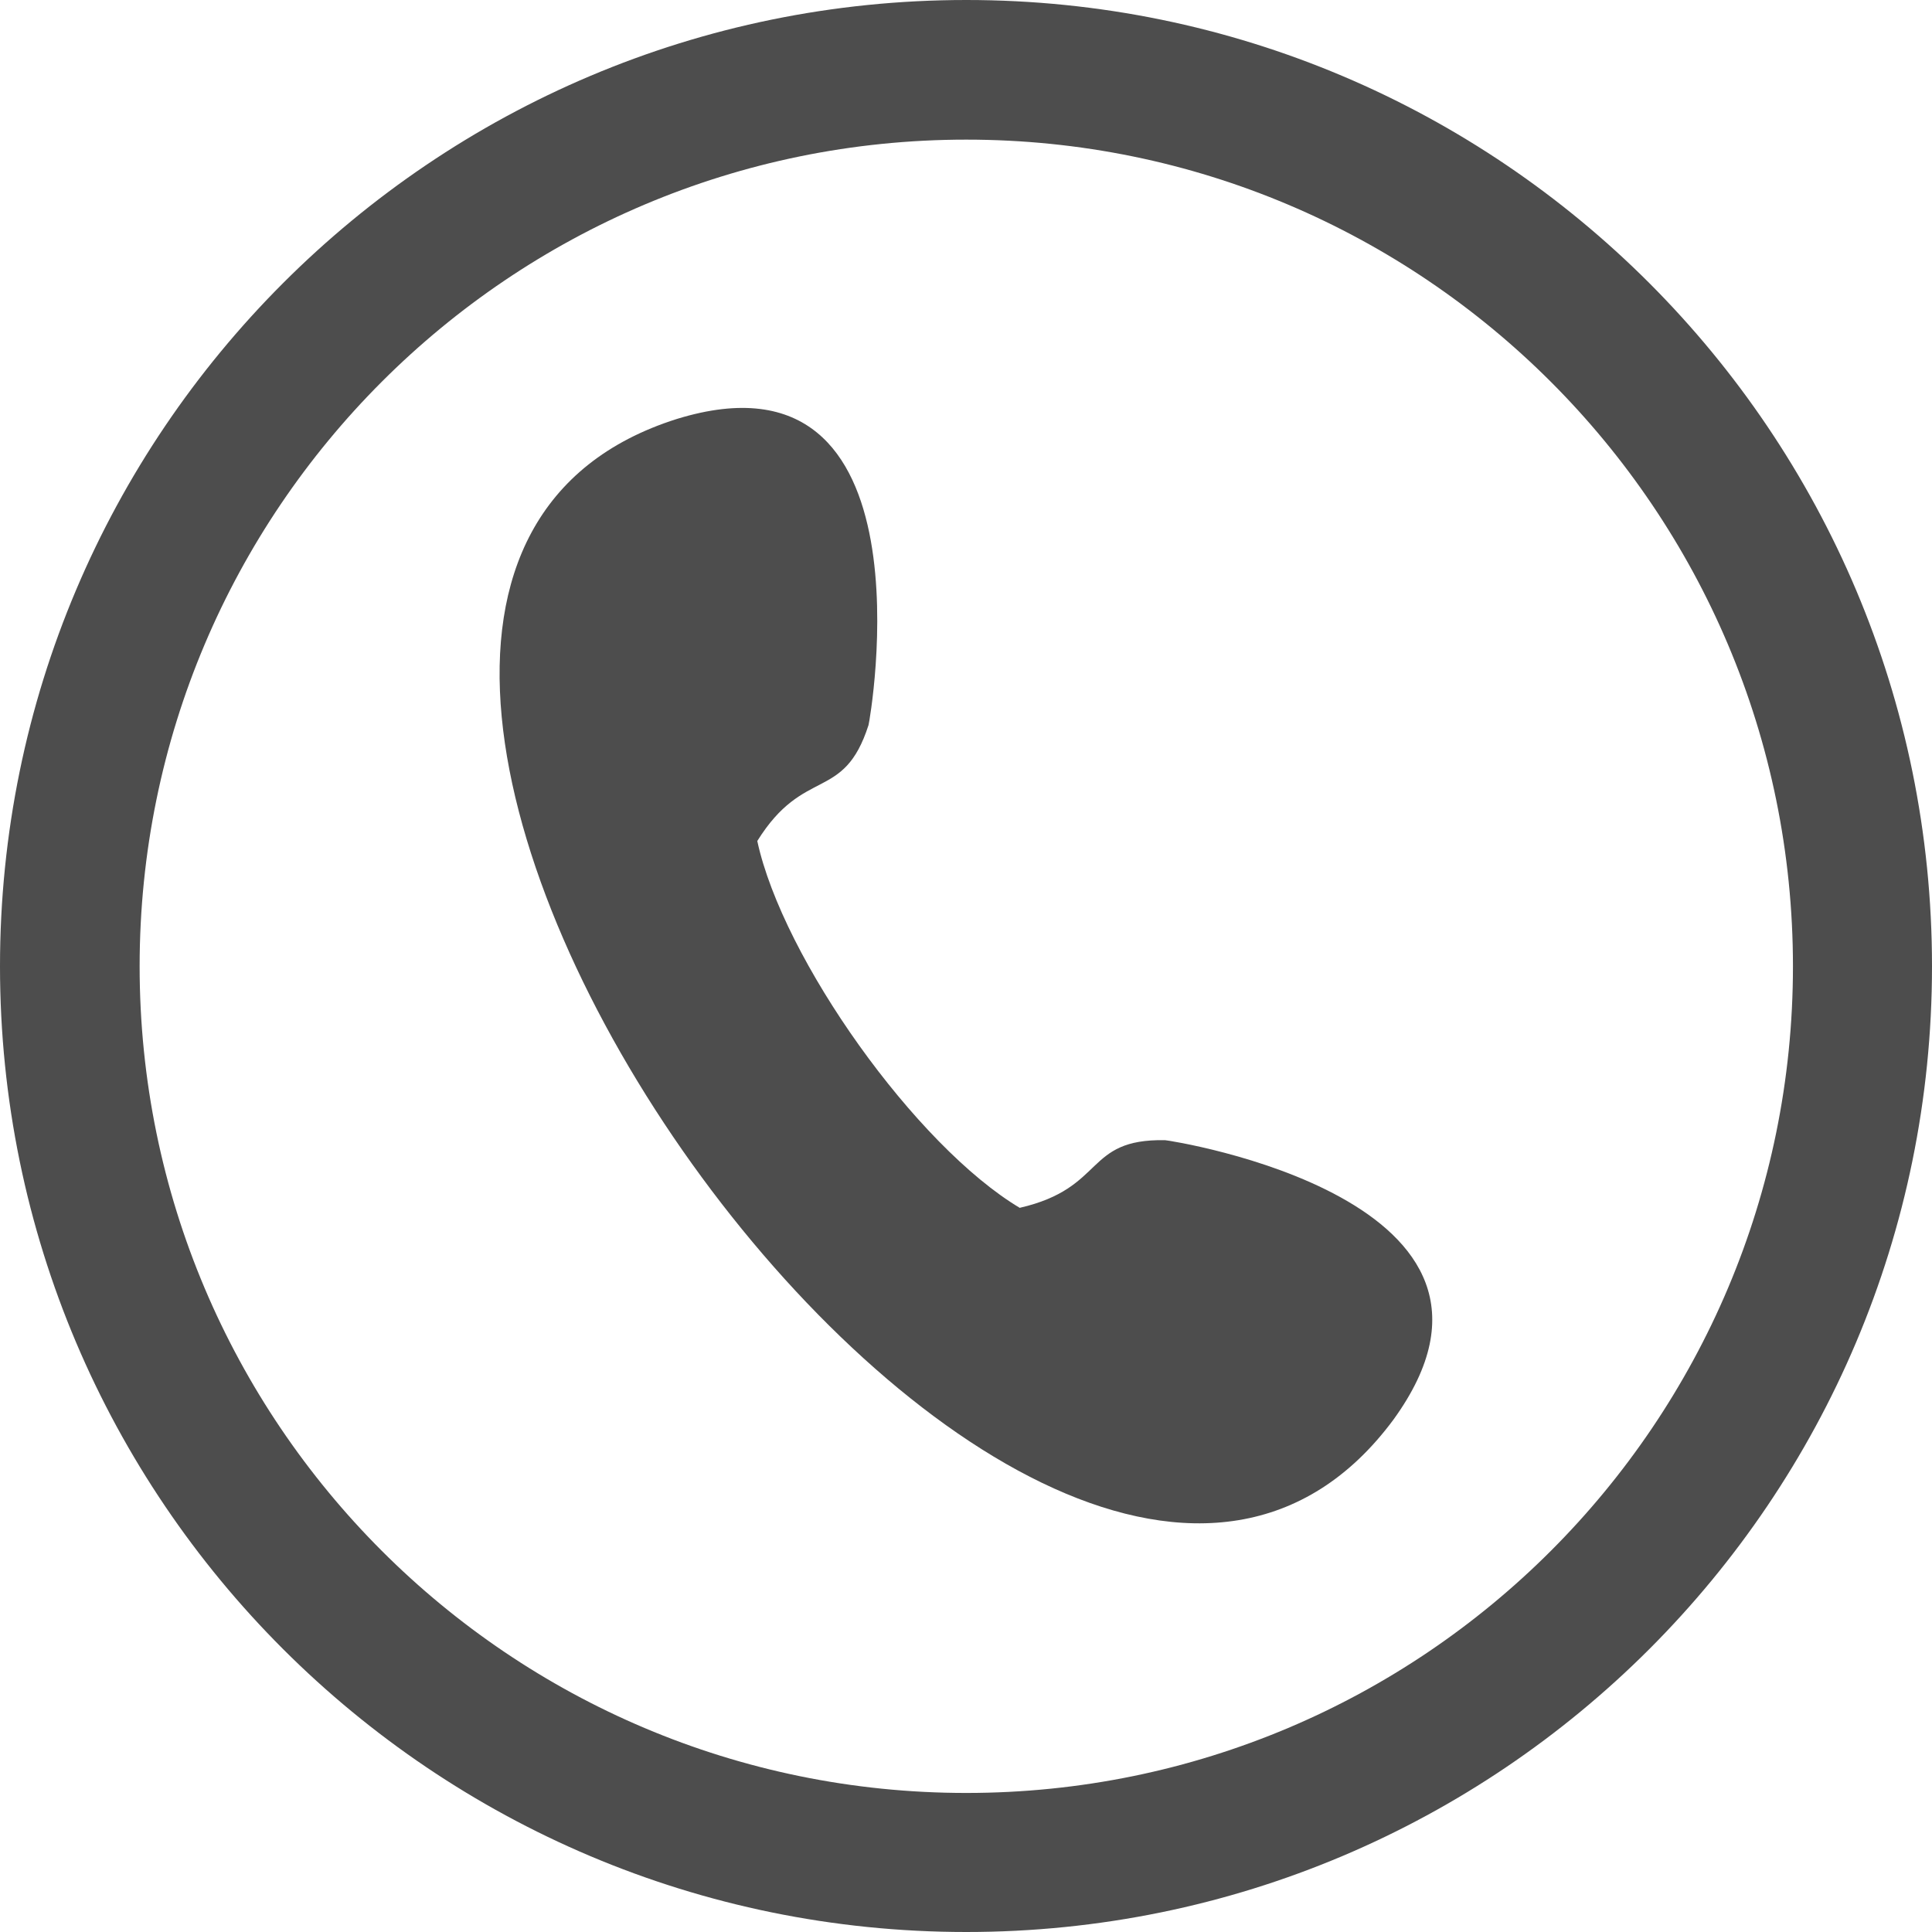
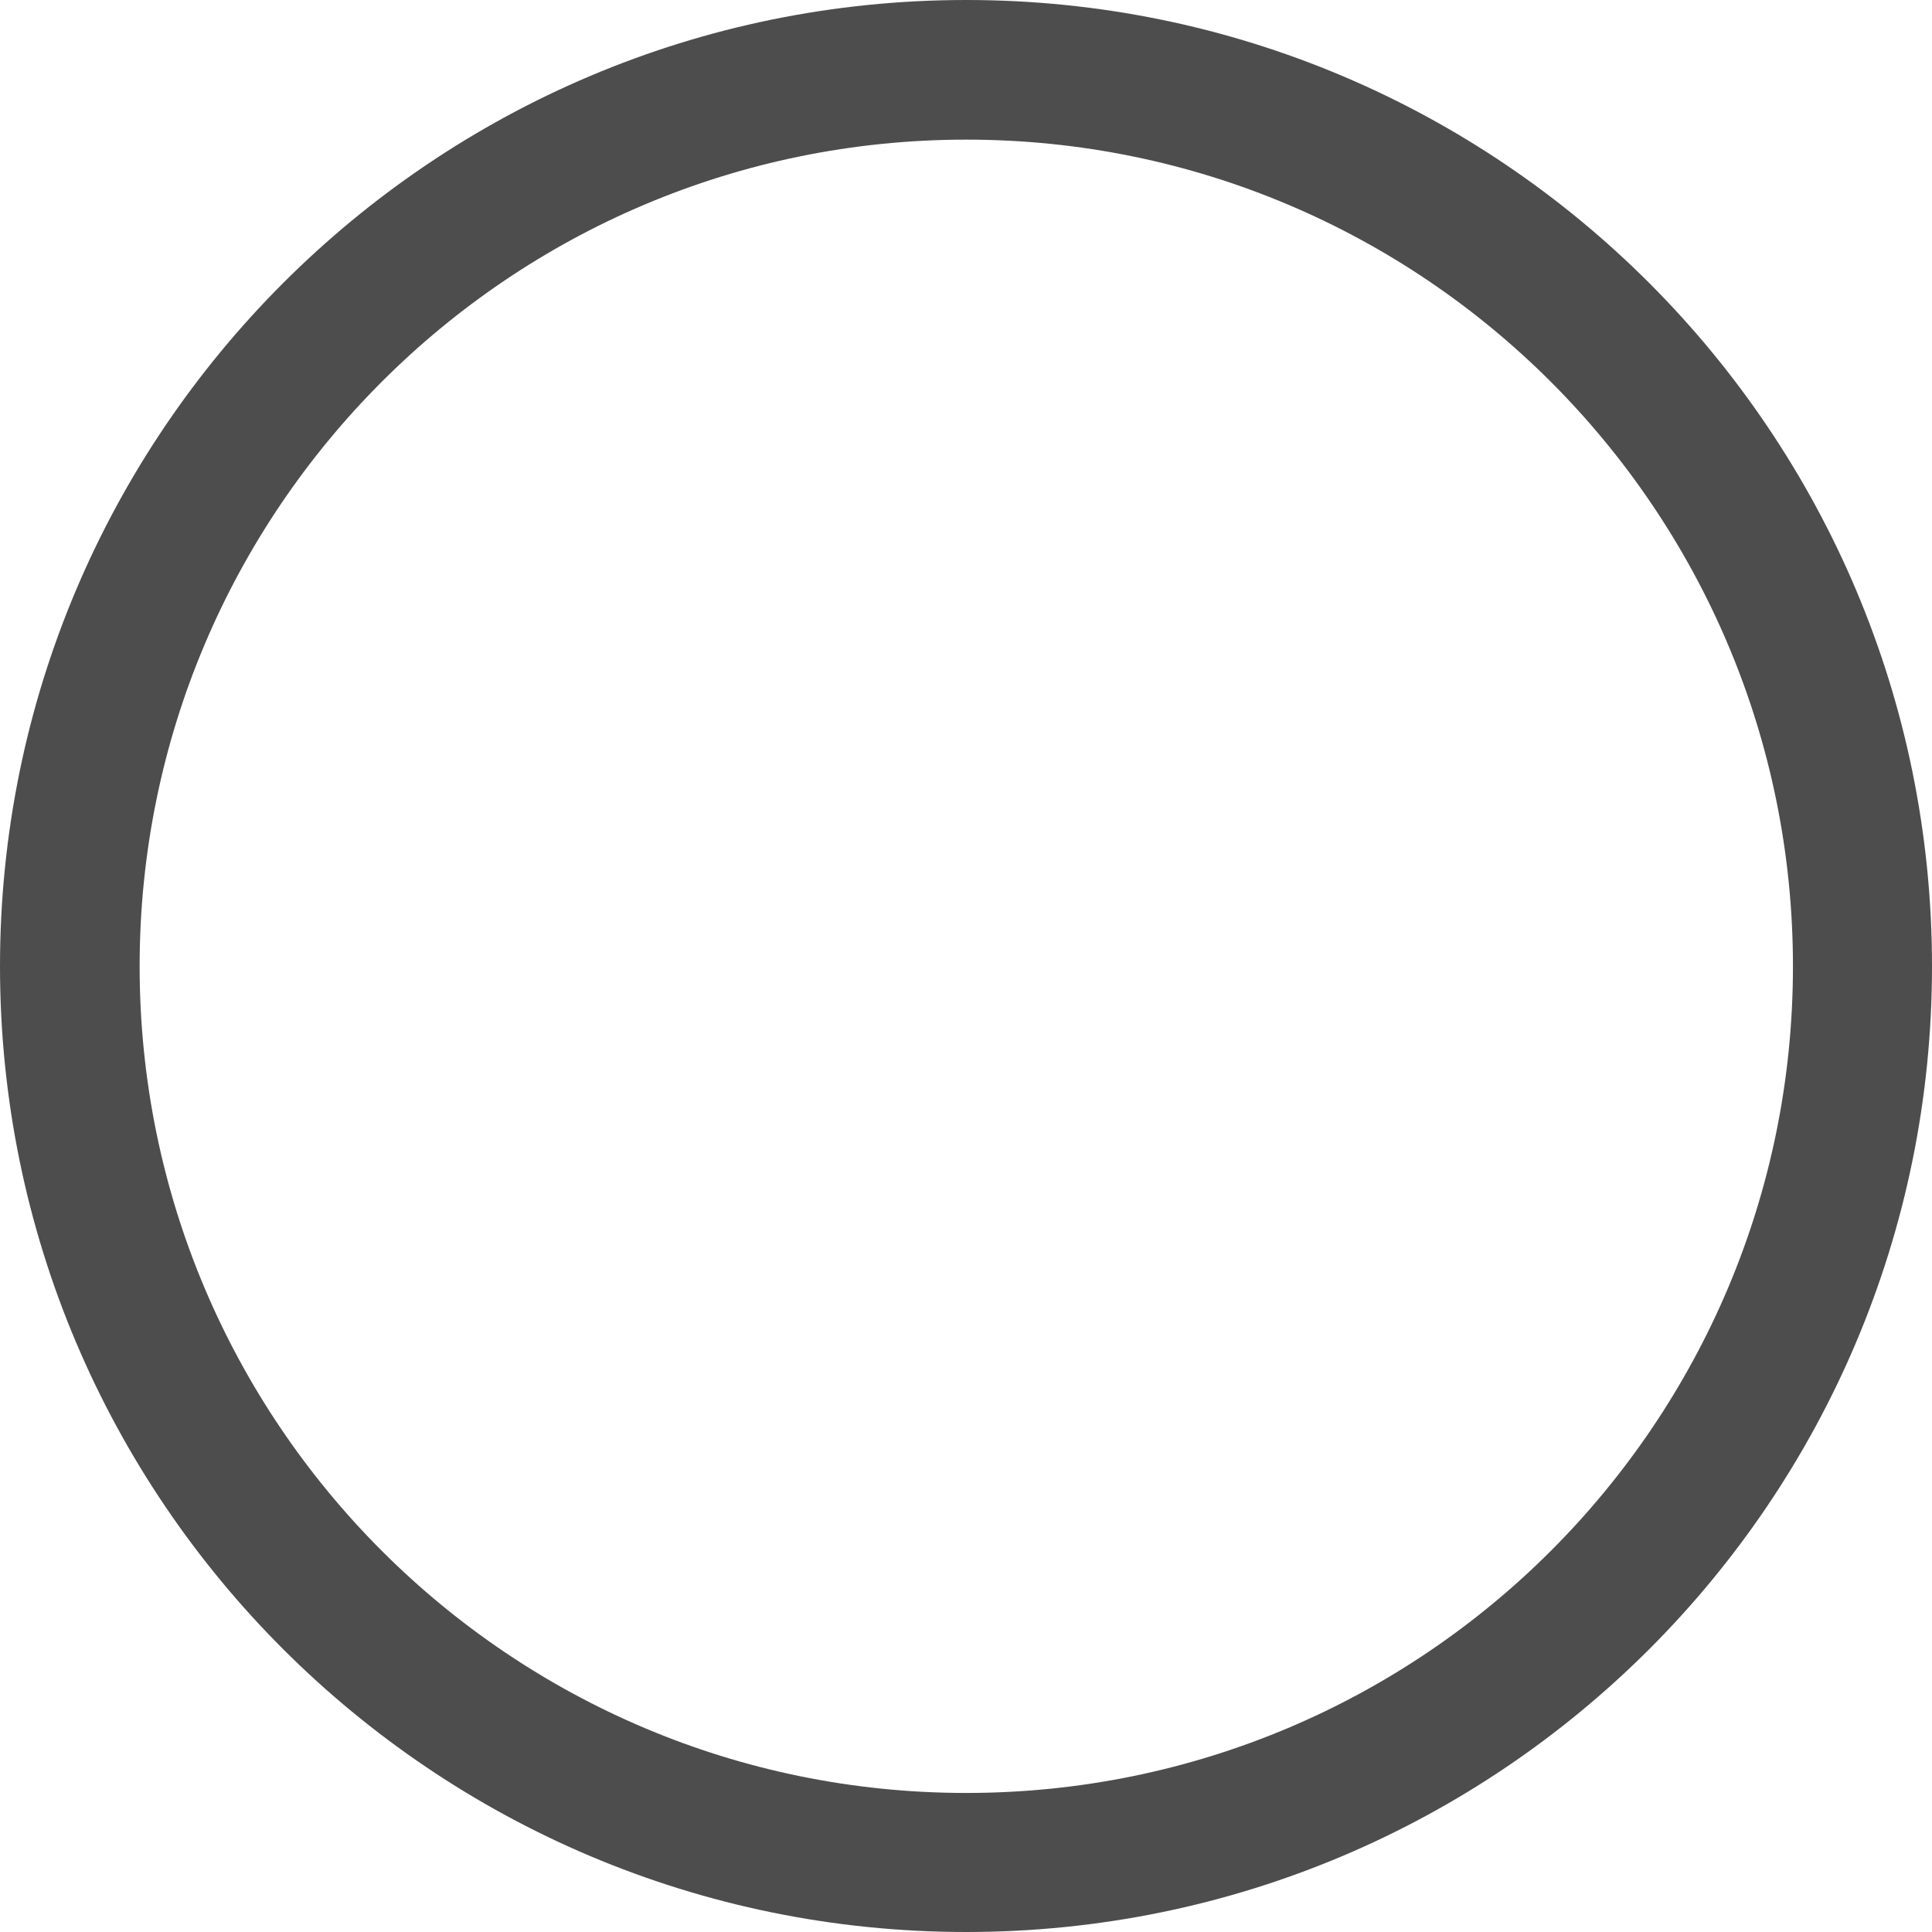
<svg xmlns="http://www.w3.org/2000/svg" id="_レイヤー_1" width="66" height="66" version="1.1" viewBox="0 0 66 66">
  <defs>
    <style>
      .st0 {
        fill: #4d4d4d;
        fill-rule: evenodd;
      }
    </style>
  </defs>
-   <path class="st0" d="M34.85,41.27c-3.55-2.11-8.11-8.51-8.98-12.54,1.6-2.57,2.95-1.31,3.8-3.96.04-.11,2.35-13.19-6.54-10.46-19.26,6.07,12.46,50.39,24.47,34.19,5.46-7.53-7.67-9.55-7.8-9.55-2.77-.05-2.01,1.63-4.96,2.31h0l.01.01Z" />
  <path class="st0" d="M33.01,0C51.24,0,66,14.78,66,33.01s-14.77,32.99-32.99,32.99S0,51.23,0,33.01,14.78,0,33.01,0h0ZM33.01,4.77c15.59,0,28.24,12.64,28.24,28.24s-12.64,28.24-28.24,28.24S4.77,48.6,4.77,33.01,17.41,4.77,33.01,4.77h0Z" />
</svg>